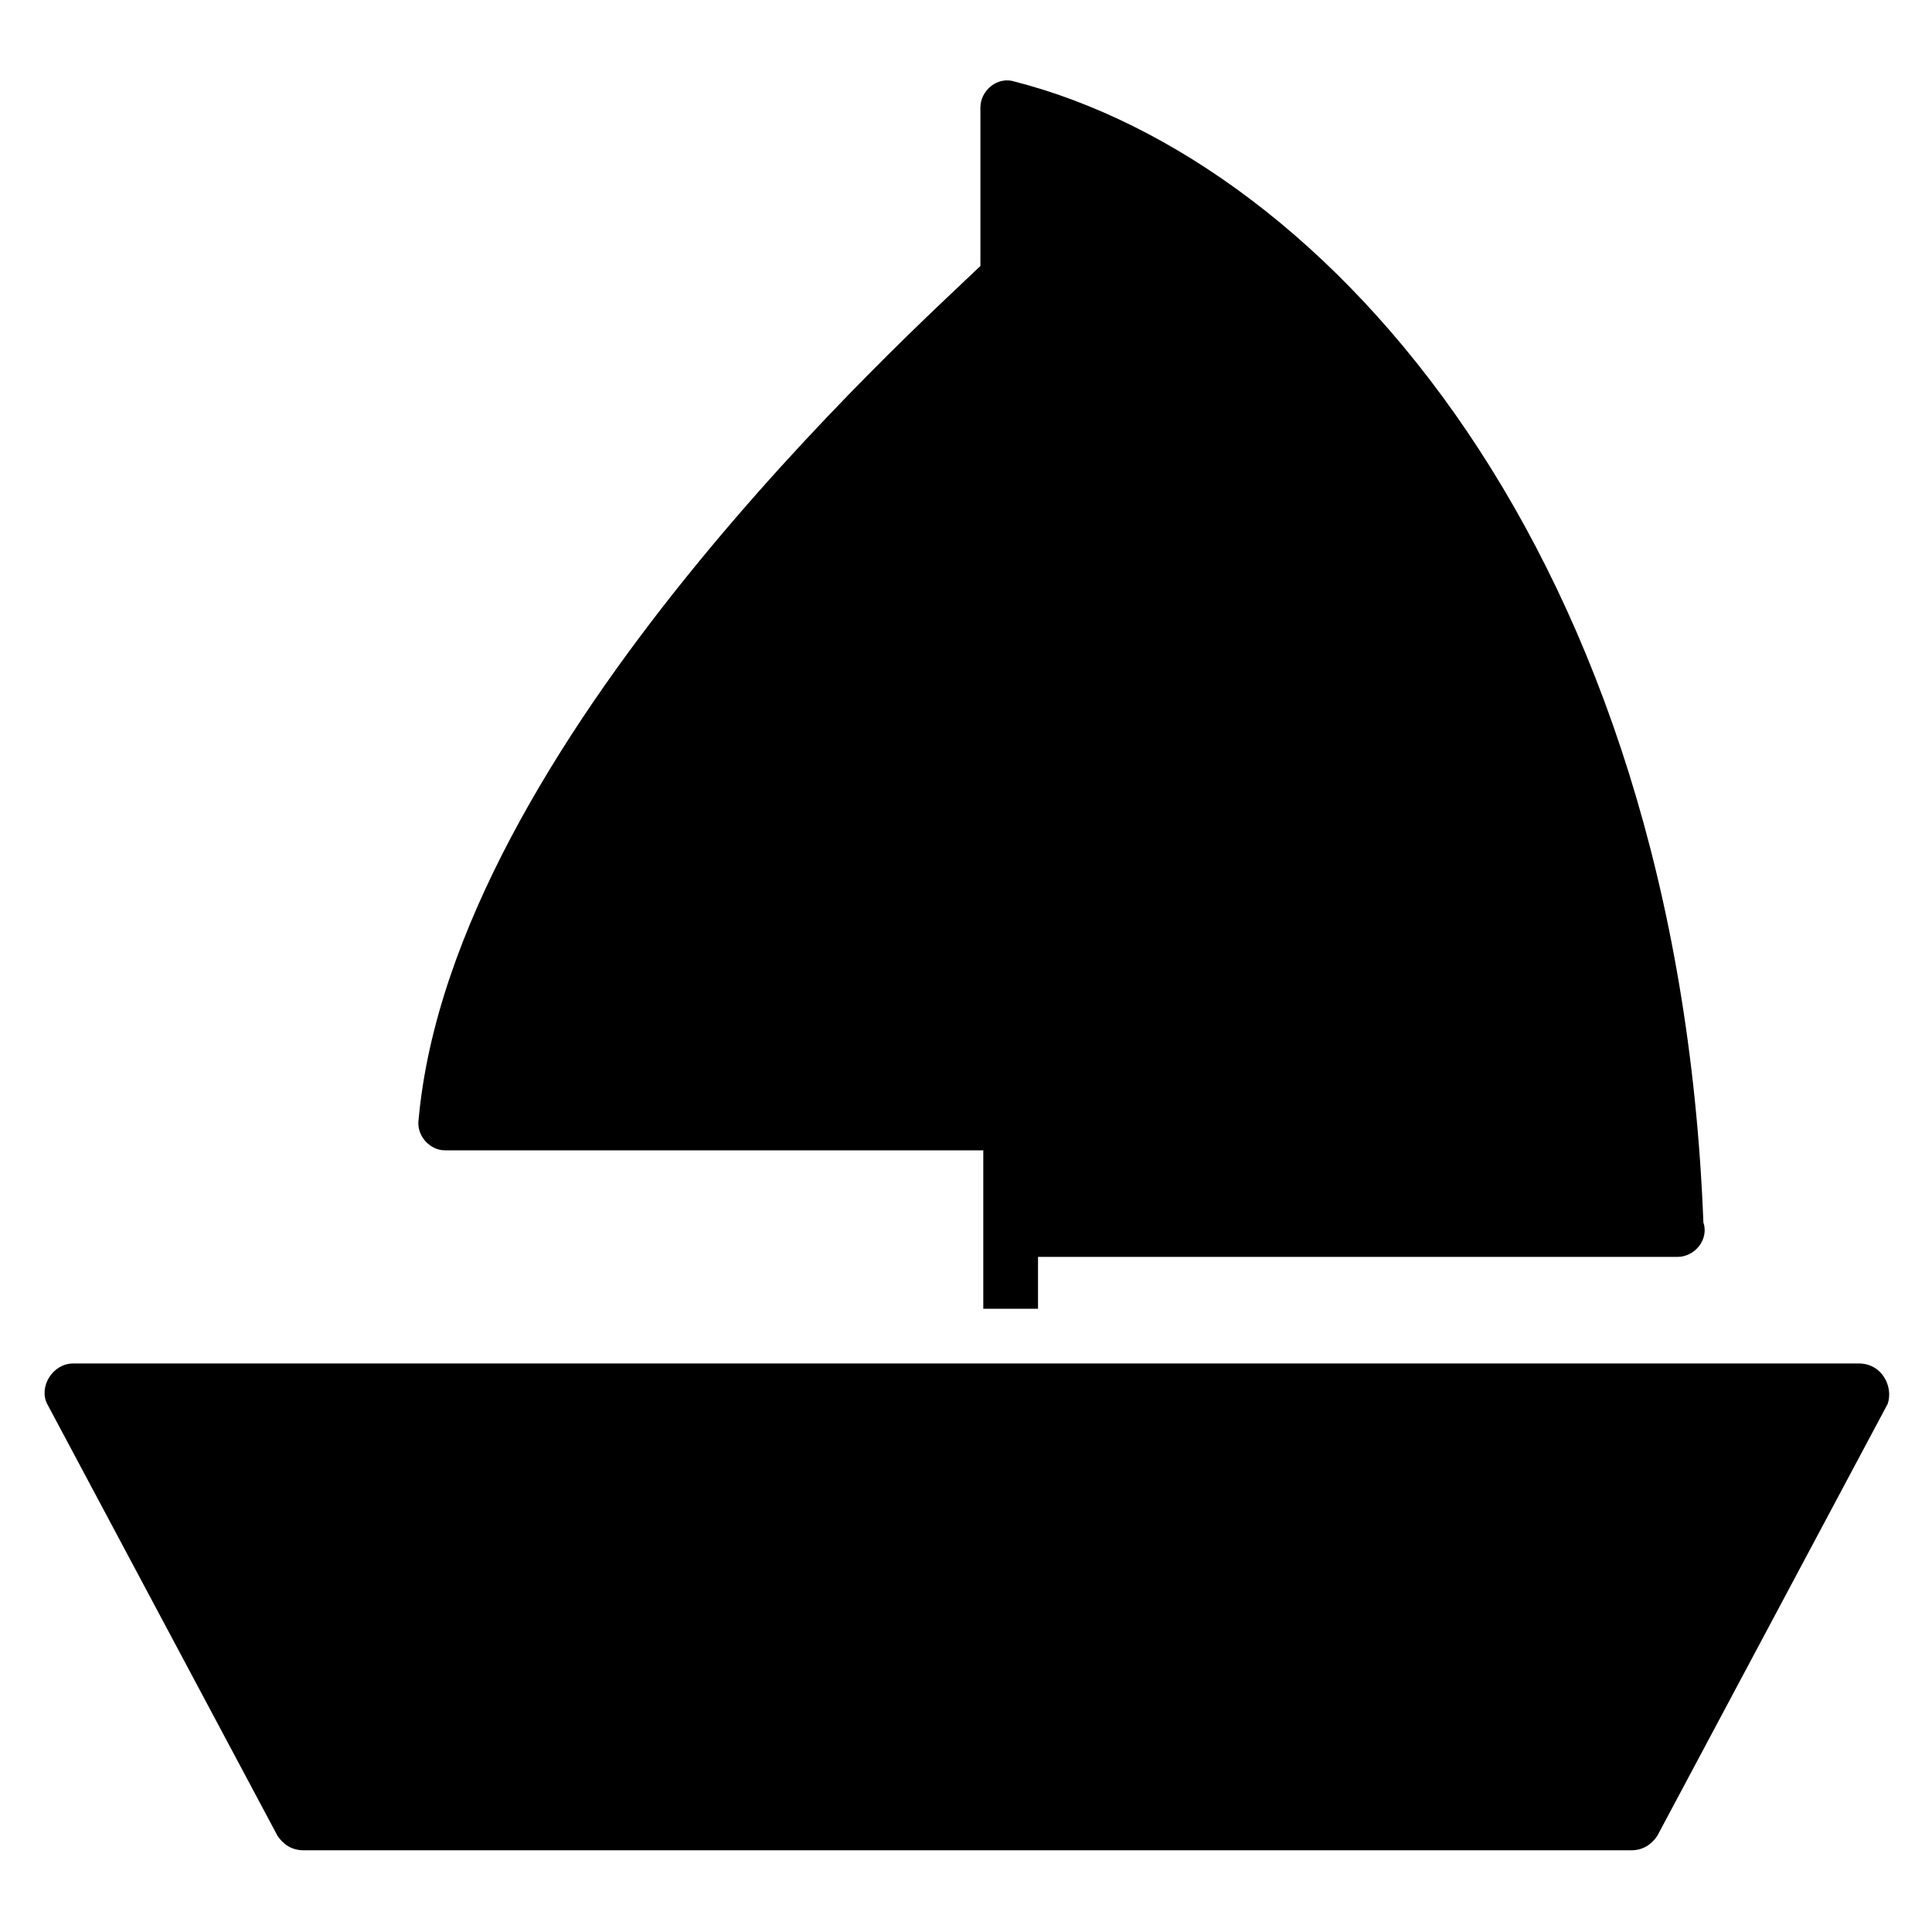
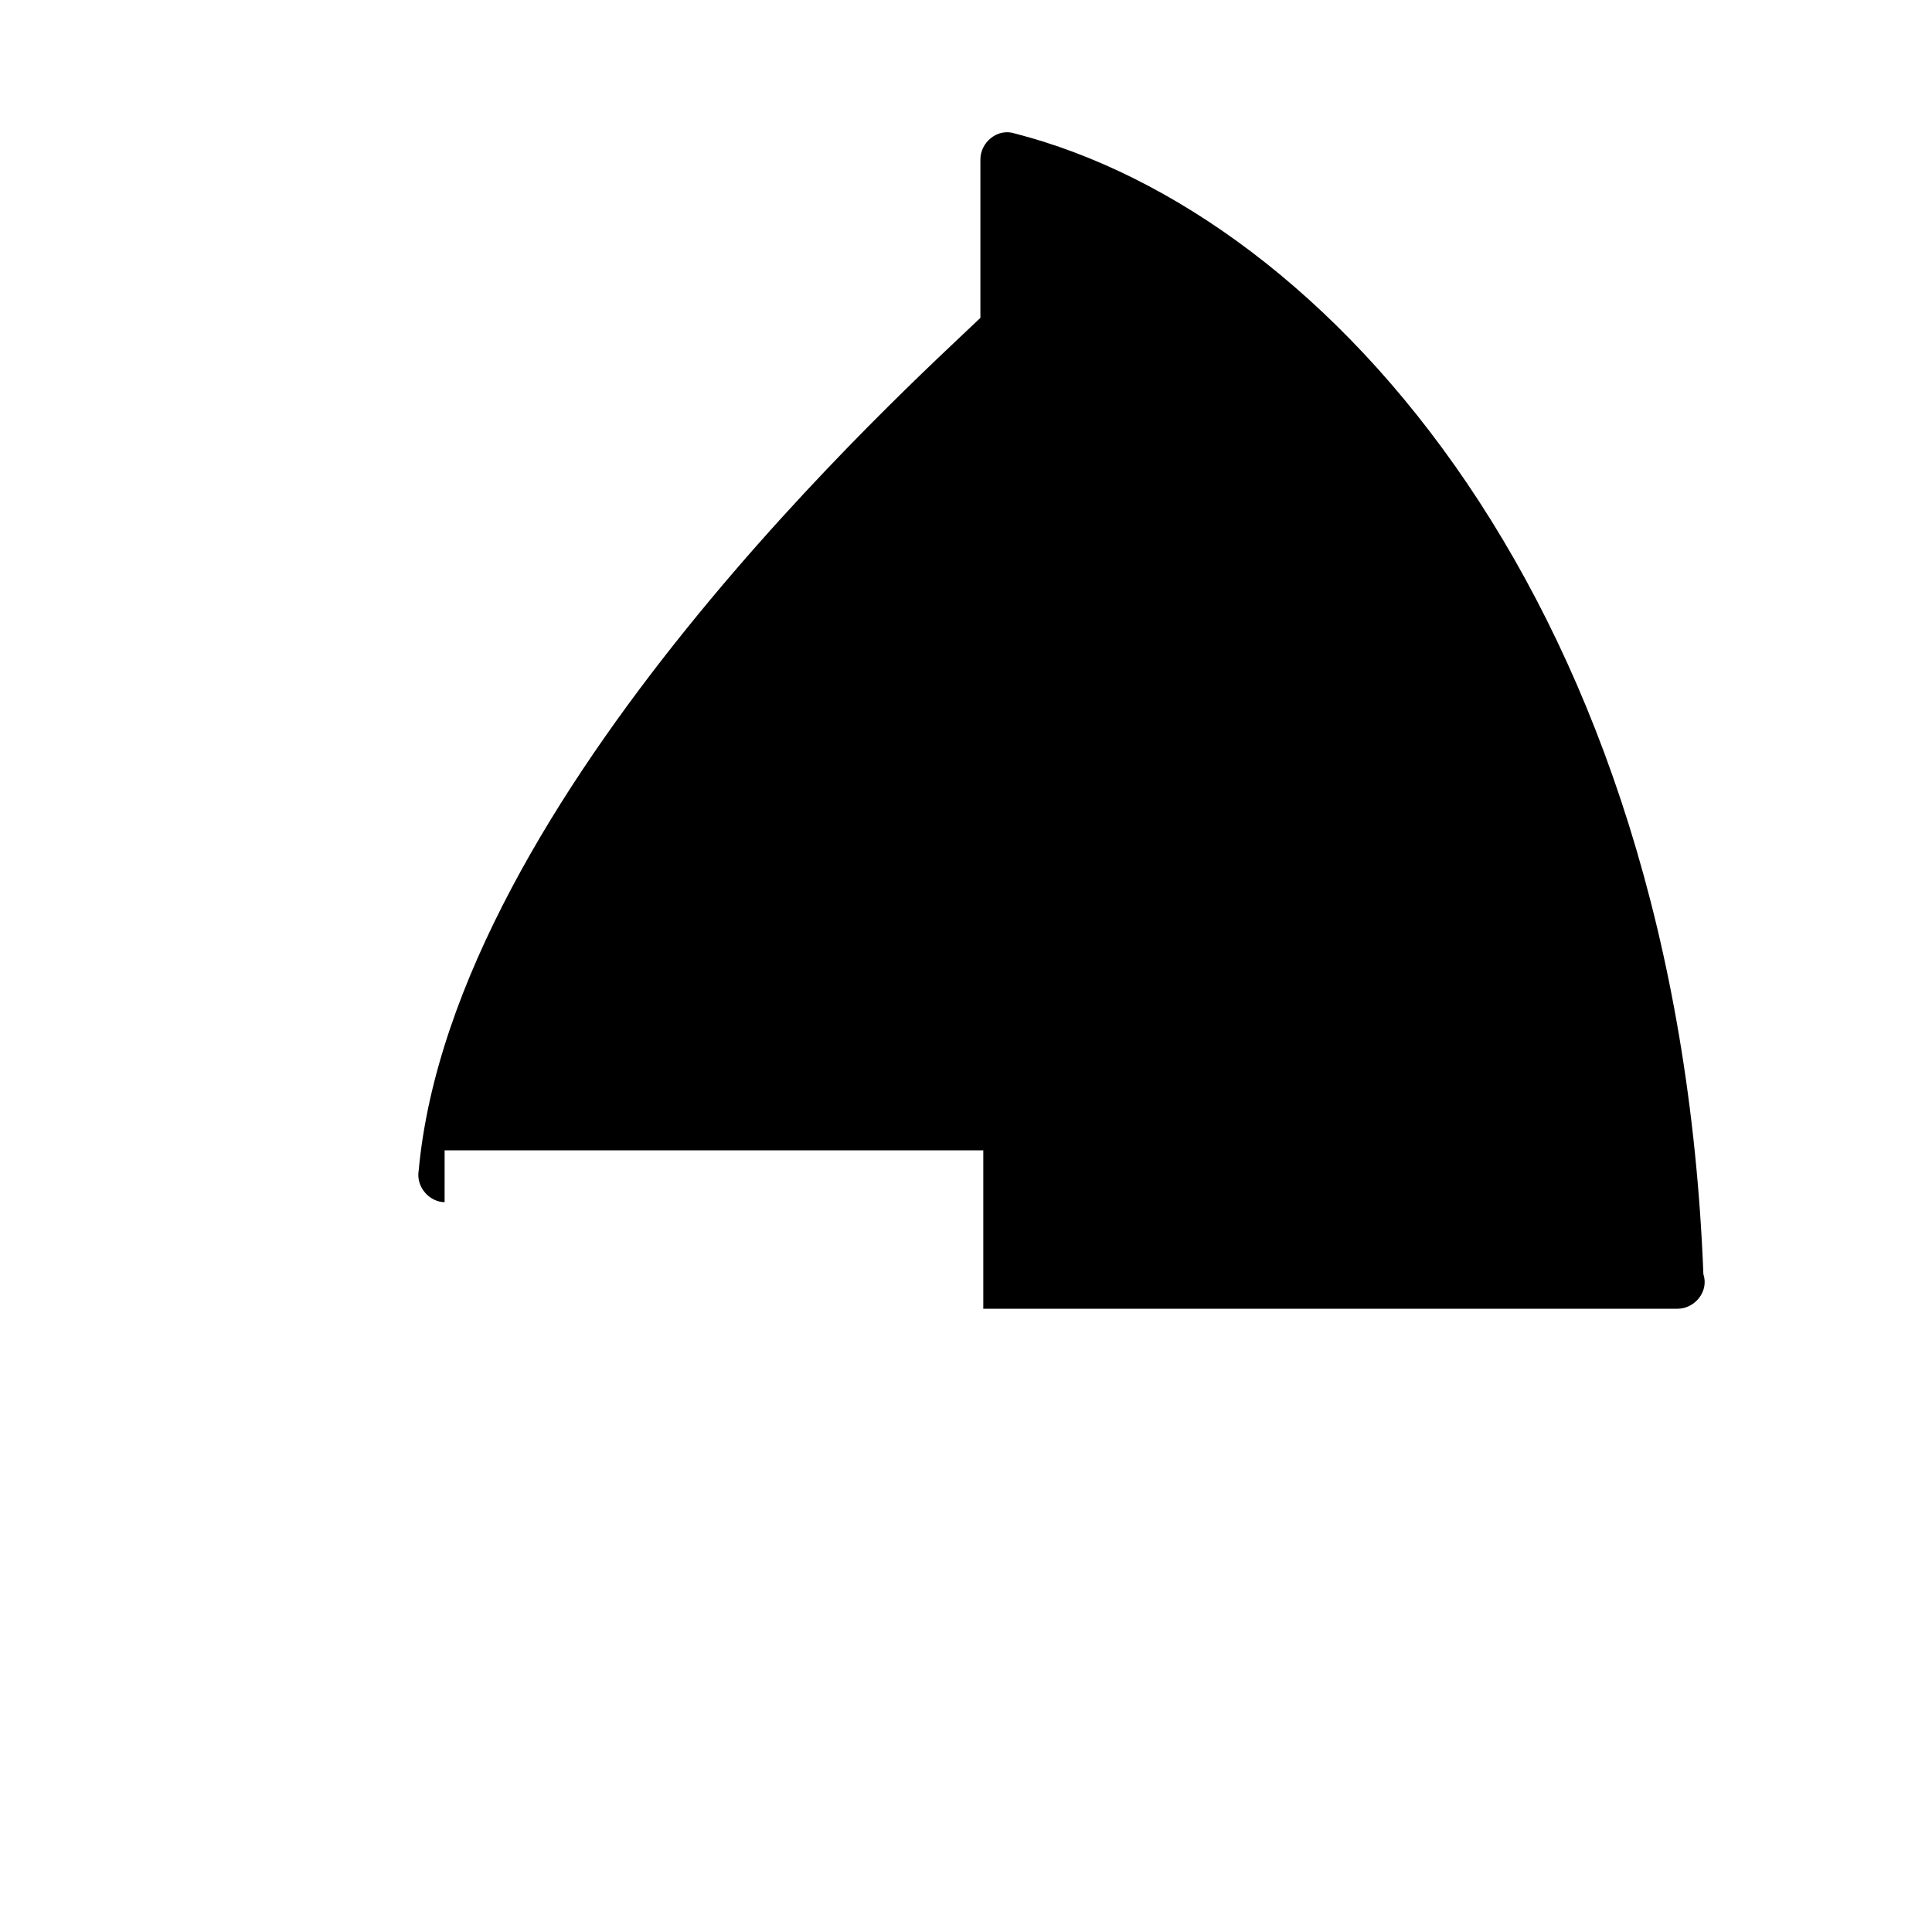
<svg xmlns="http://www.w3.org/2000/svg" fill="#000000" width="800px" height="800px" version="1.1" viewBox="144 144 512 512">
  <g>
-     <path d="m636.64 505.34h-473.28c-5.344 0-9.16 6.106-6.871 10.688l61.066 114.5c1.527 2.289 3.816 3.816 6.871 3.816h351.9c3.055 0 5.344-1.527 6.871-3.816l61.066-114.5c1.531-4.578-1.523-10.688-7.629-10.688z" />
-     <path d="m261.83 448.85h142.75v41.984h14.504v-13.742h169.46c4.582 0 8.398-4.582 6.871-9.16-6.871-177.1-99.234-280.91-182.44-302.29-4.582-1.527-9.16 2.289-9.16 6.871v41.984c-18.32 17.559-139.7 126.72-148.86 225.95-0.762 4.578 3.055 8.395 6.871 8.395z" />
+     <path d="m261.83 448.85h142.75v41.984h14.504h169.46c4.582 0 8.398-4.582 6.871-9.16-6.871-177.1-99.234-280.91-182.44-302.29-4.582-1.527-9.16 2.289-9.16 6.871v41.984c-18.32 17.559-139.7 126.72-148.86 225.95-0.762 4.578 3.055 8.395 6.871 8.395z" />
  </g>
</svg>